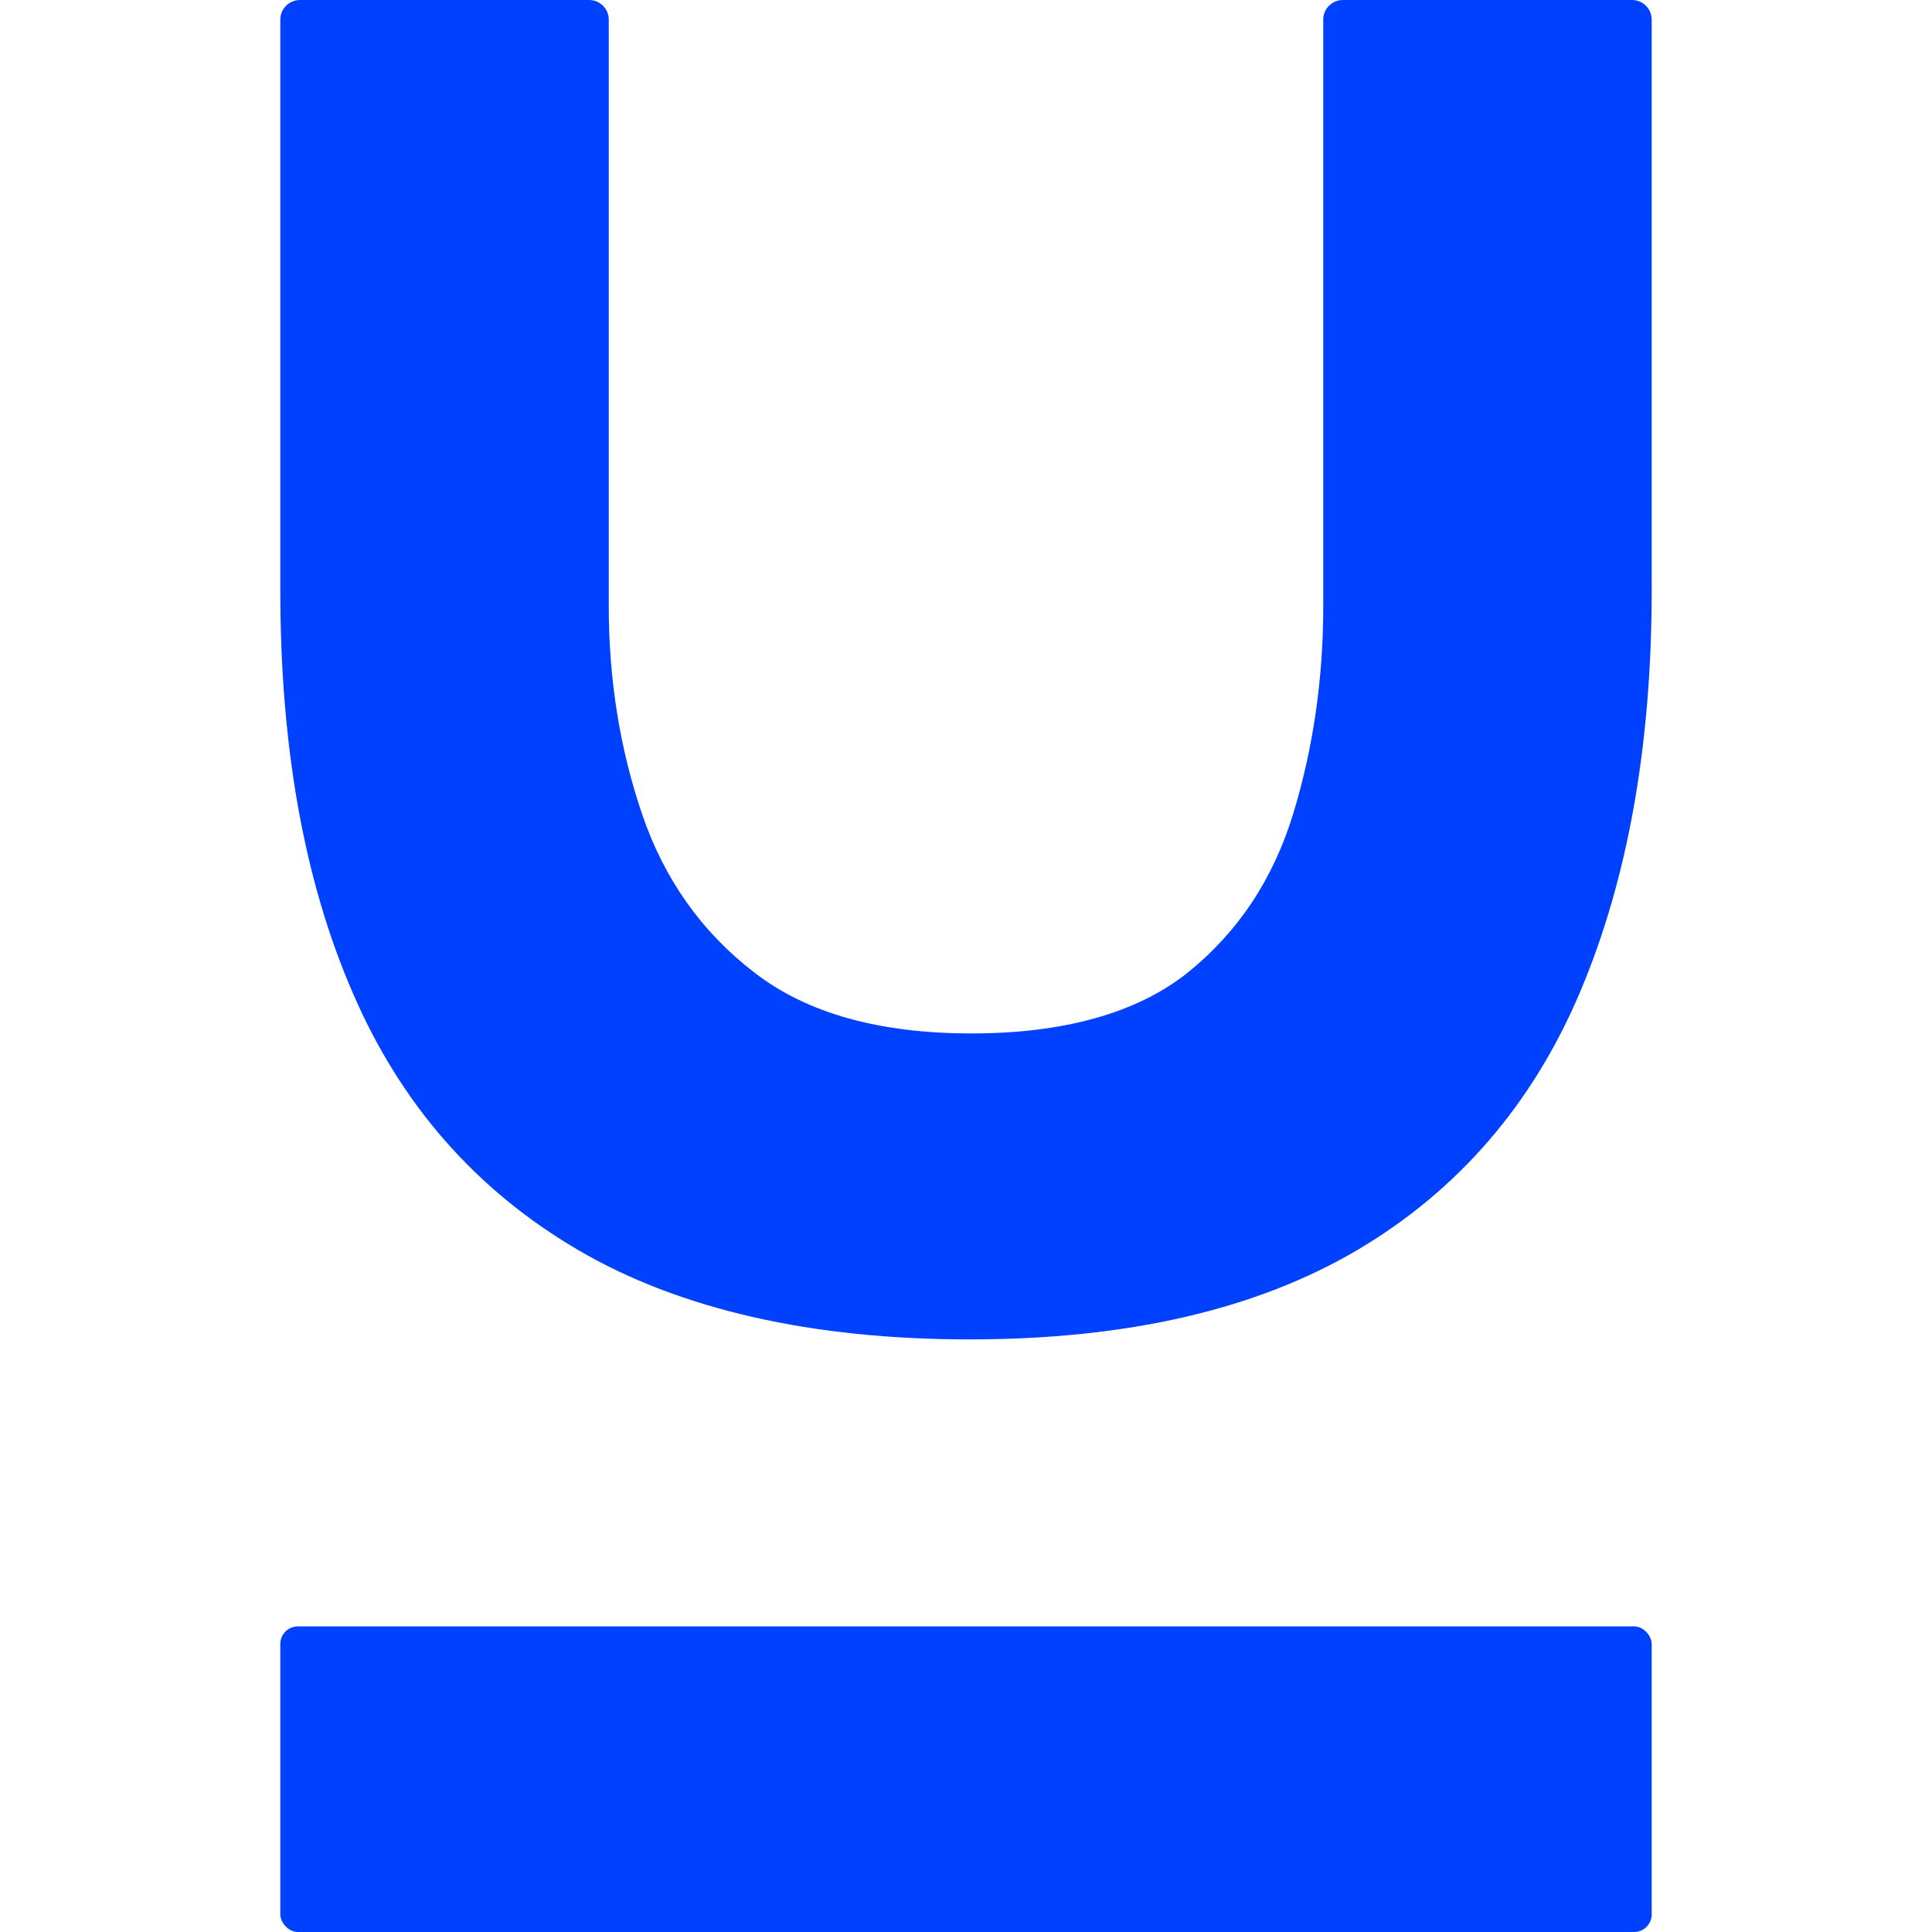
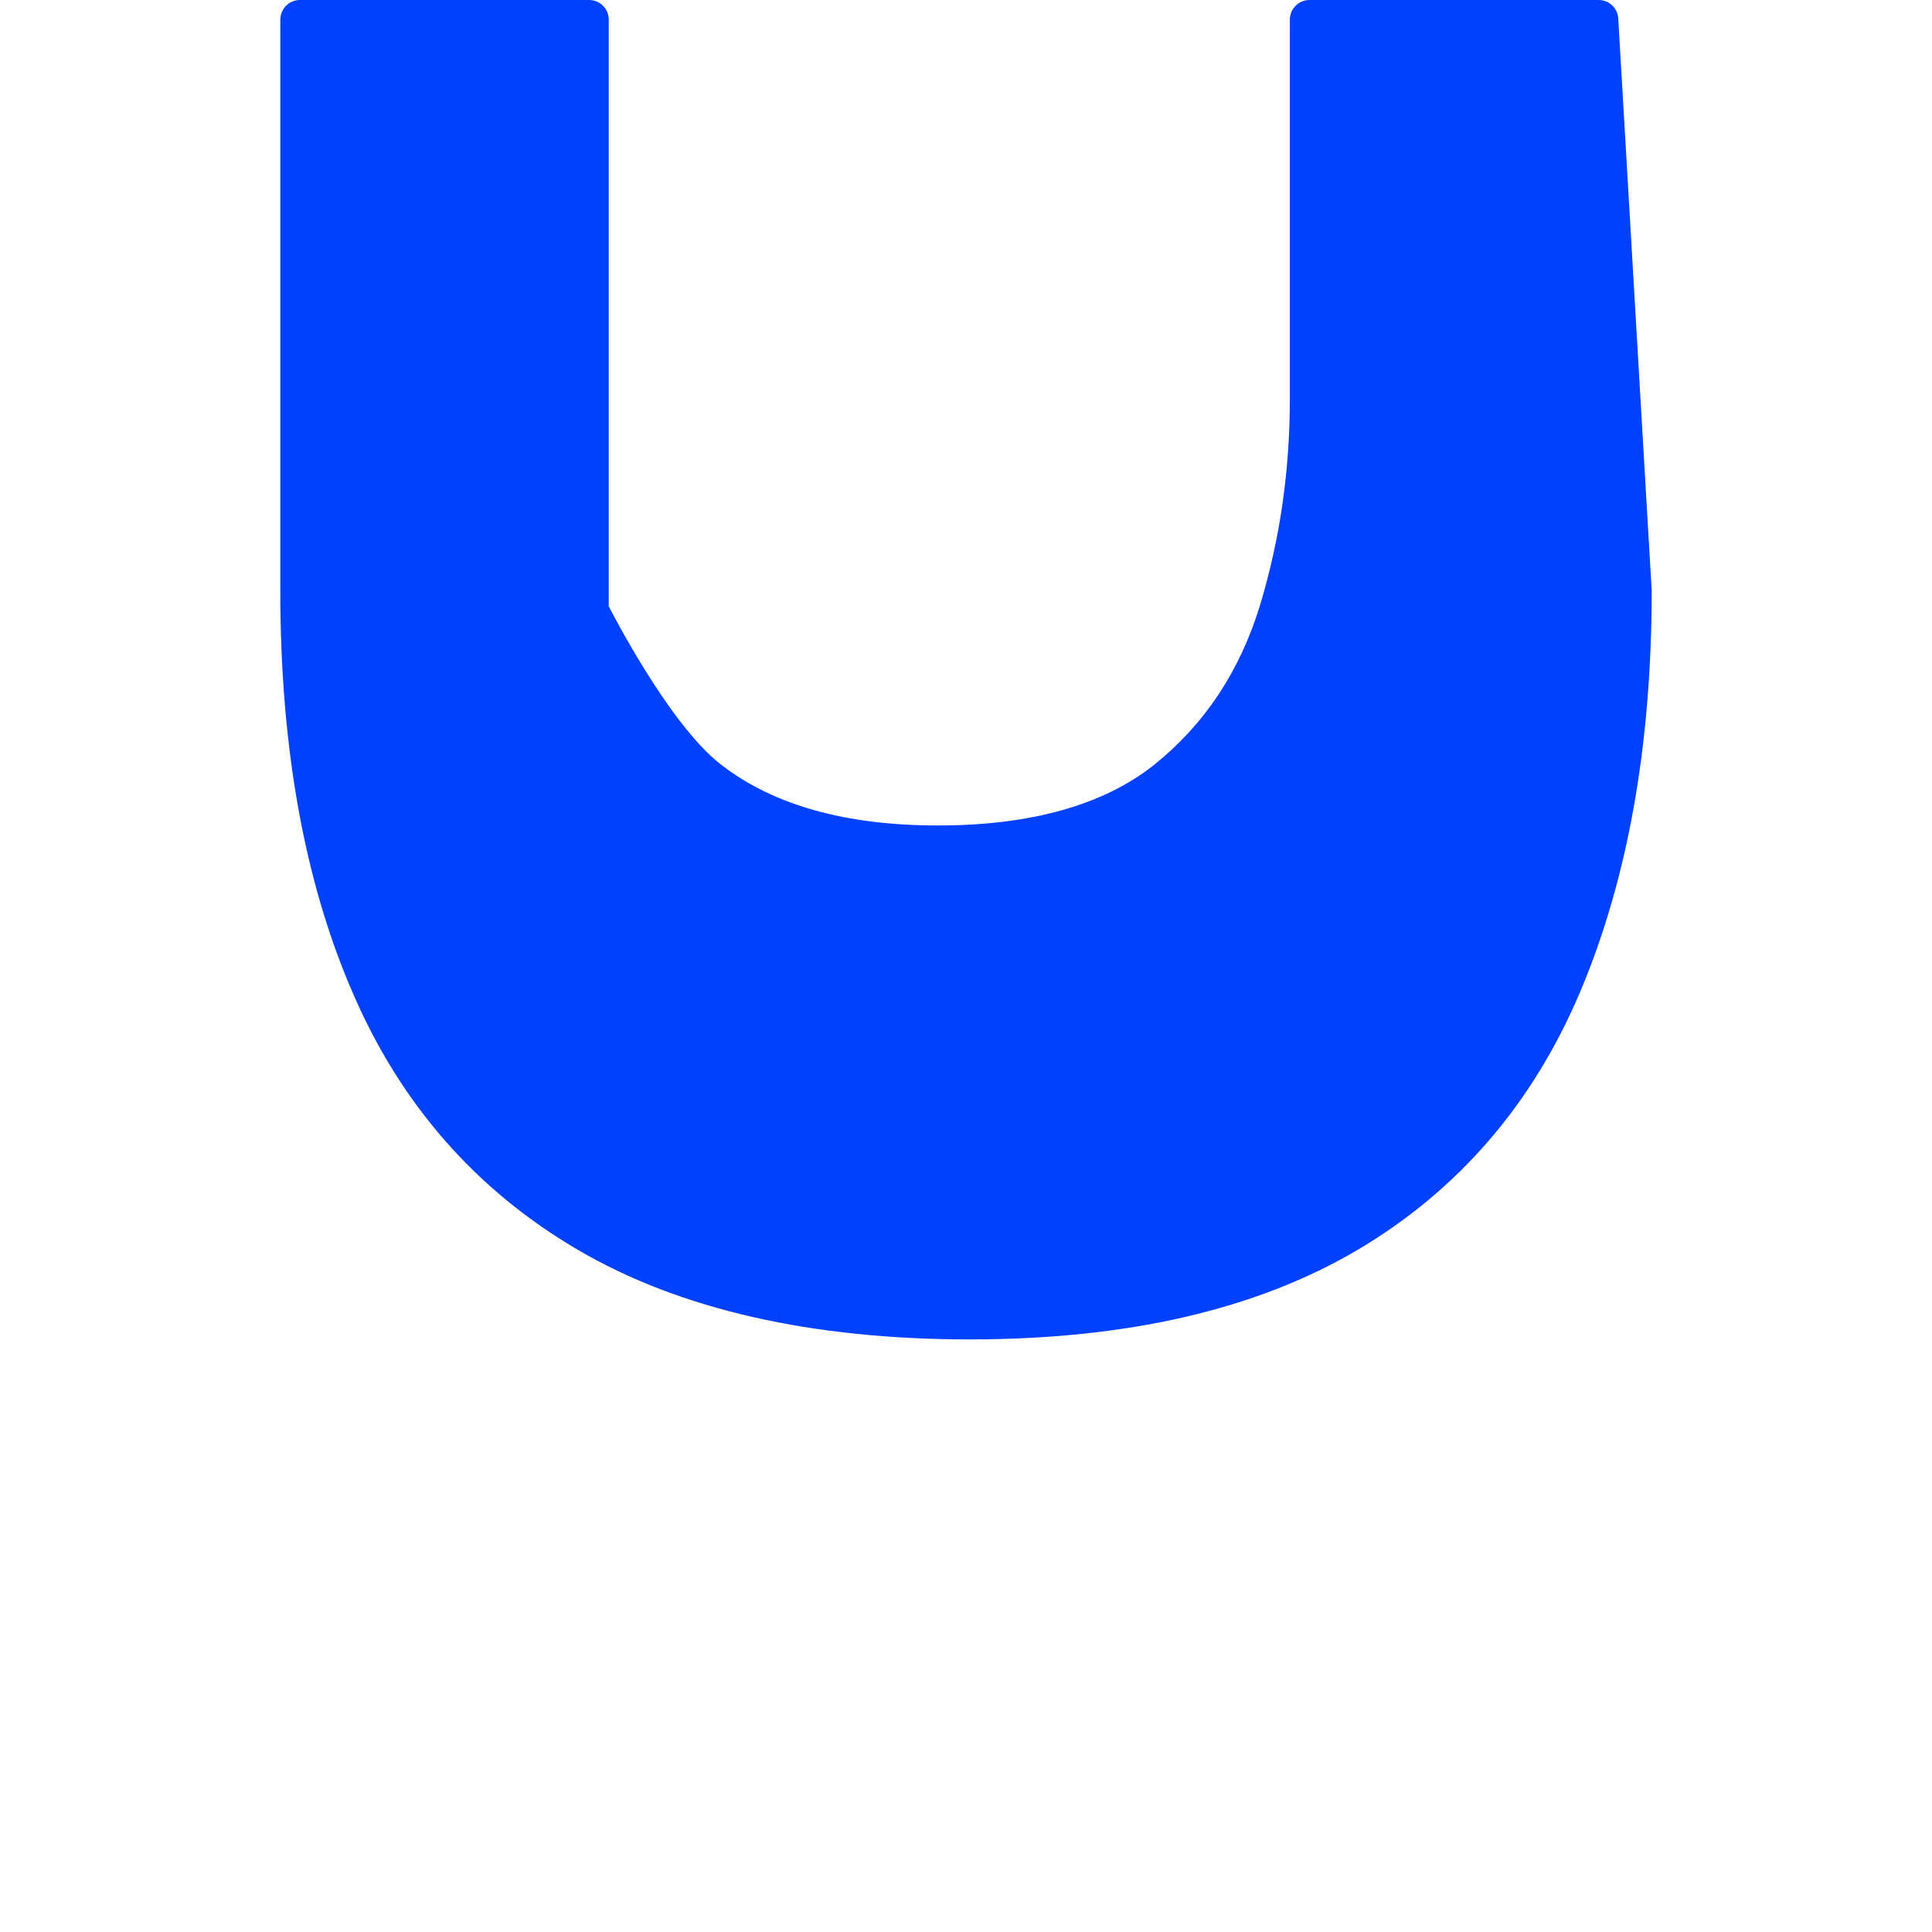
<svg xmlns="http://www.w3.org/2000/svg" width="550" height="550">
  <svg id="SvgjsSvg1056" viewBox="0 0 550 550">
    <defs>
      <style>.st0{fill:#0040ff}@media (prefers-color-scheme:light){:root{filter:none}}@media (prefers-color-scheme:dark){:root{filter:none}}</style>
    </defs>
-     <path d="M470.2 168.1c0 44-6.8 82.1-20.3 114.1s-34.7 56.6-63.4 73.6c-28.8 17-65.6 25.5-110.5 25.5s-82.5-8.5-111.5-25.5-50.4-41.4-64.1-73.2c-13.8-31.8-20.6-70-20.6-114.4V5.6c0-3.1 2.5-5.6 5.6-5.6h82.3c3.1 0 5.6 2.5 5.6 5.6v167c0 20.9 3.2 40.7 9.5 59.2s17 33.6 32 45.1c15 11.6 35.6 17.3 61.8 17.3s47.1-5.8 61.5-17.3c14.4-11.6 24.4-26.7 30.1-45.4 5.7-18.8 8.5-38.4 8.5-58.9V5.6c0-3.1 2.5-5.6 5.6-5.6h82.3c3.1 0 5.6 2.5 5.6 5.6z" class="st0" />
-     <rect width="390.4" height="87" x="79.8" y="463" class="st0" rx="5" ry="5" />
+     <path d="M470.2 168.1c0 44-6.8 82.1-20.3 114.1s-34.7 56.6-63.4 73.6c-28.8 17-65.6 25.5-110.5 25.5s-82.5-8.5-111.5-25.5-50.4-41.4-64.1-73.2c-13.8-31.8-20.6-70-20.6-114.4V5.6c0-3.1 2.5-5.6 5.6-5.6h82.3c3.1 0 5.6 2.5 5.6 5.6v167s17 33.6 32 45.1c15 11.6 35.6 17.3 61.8 17.3s47.1-5.8 61.5-17.3c14.4-11.6 24.4-26.7 30.1-45.4 5.7-18.8 8.5-38.4 8.5-58.9V5.6c0-3.1 2.5-5.6 5.6-5.6h82.3c3.1 0 5.6 2.5 5.6 5.6z" class="st0" />
  </svg>
</svg>